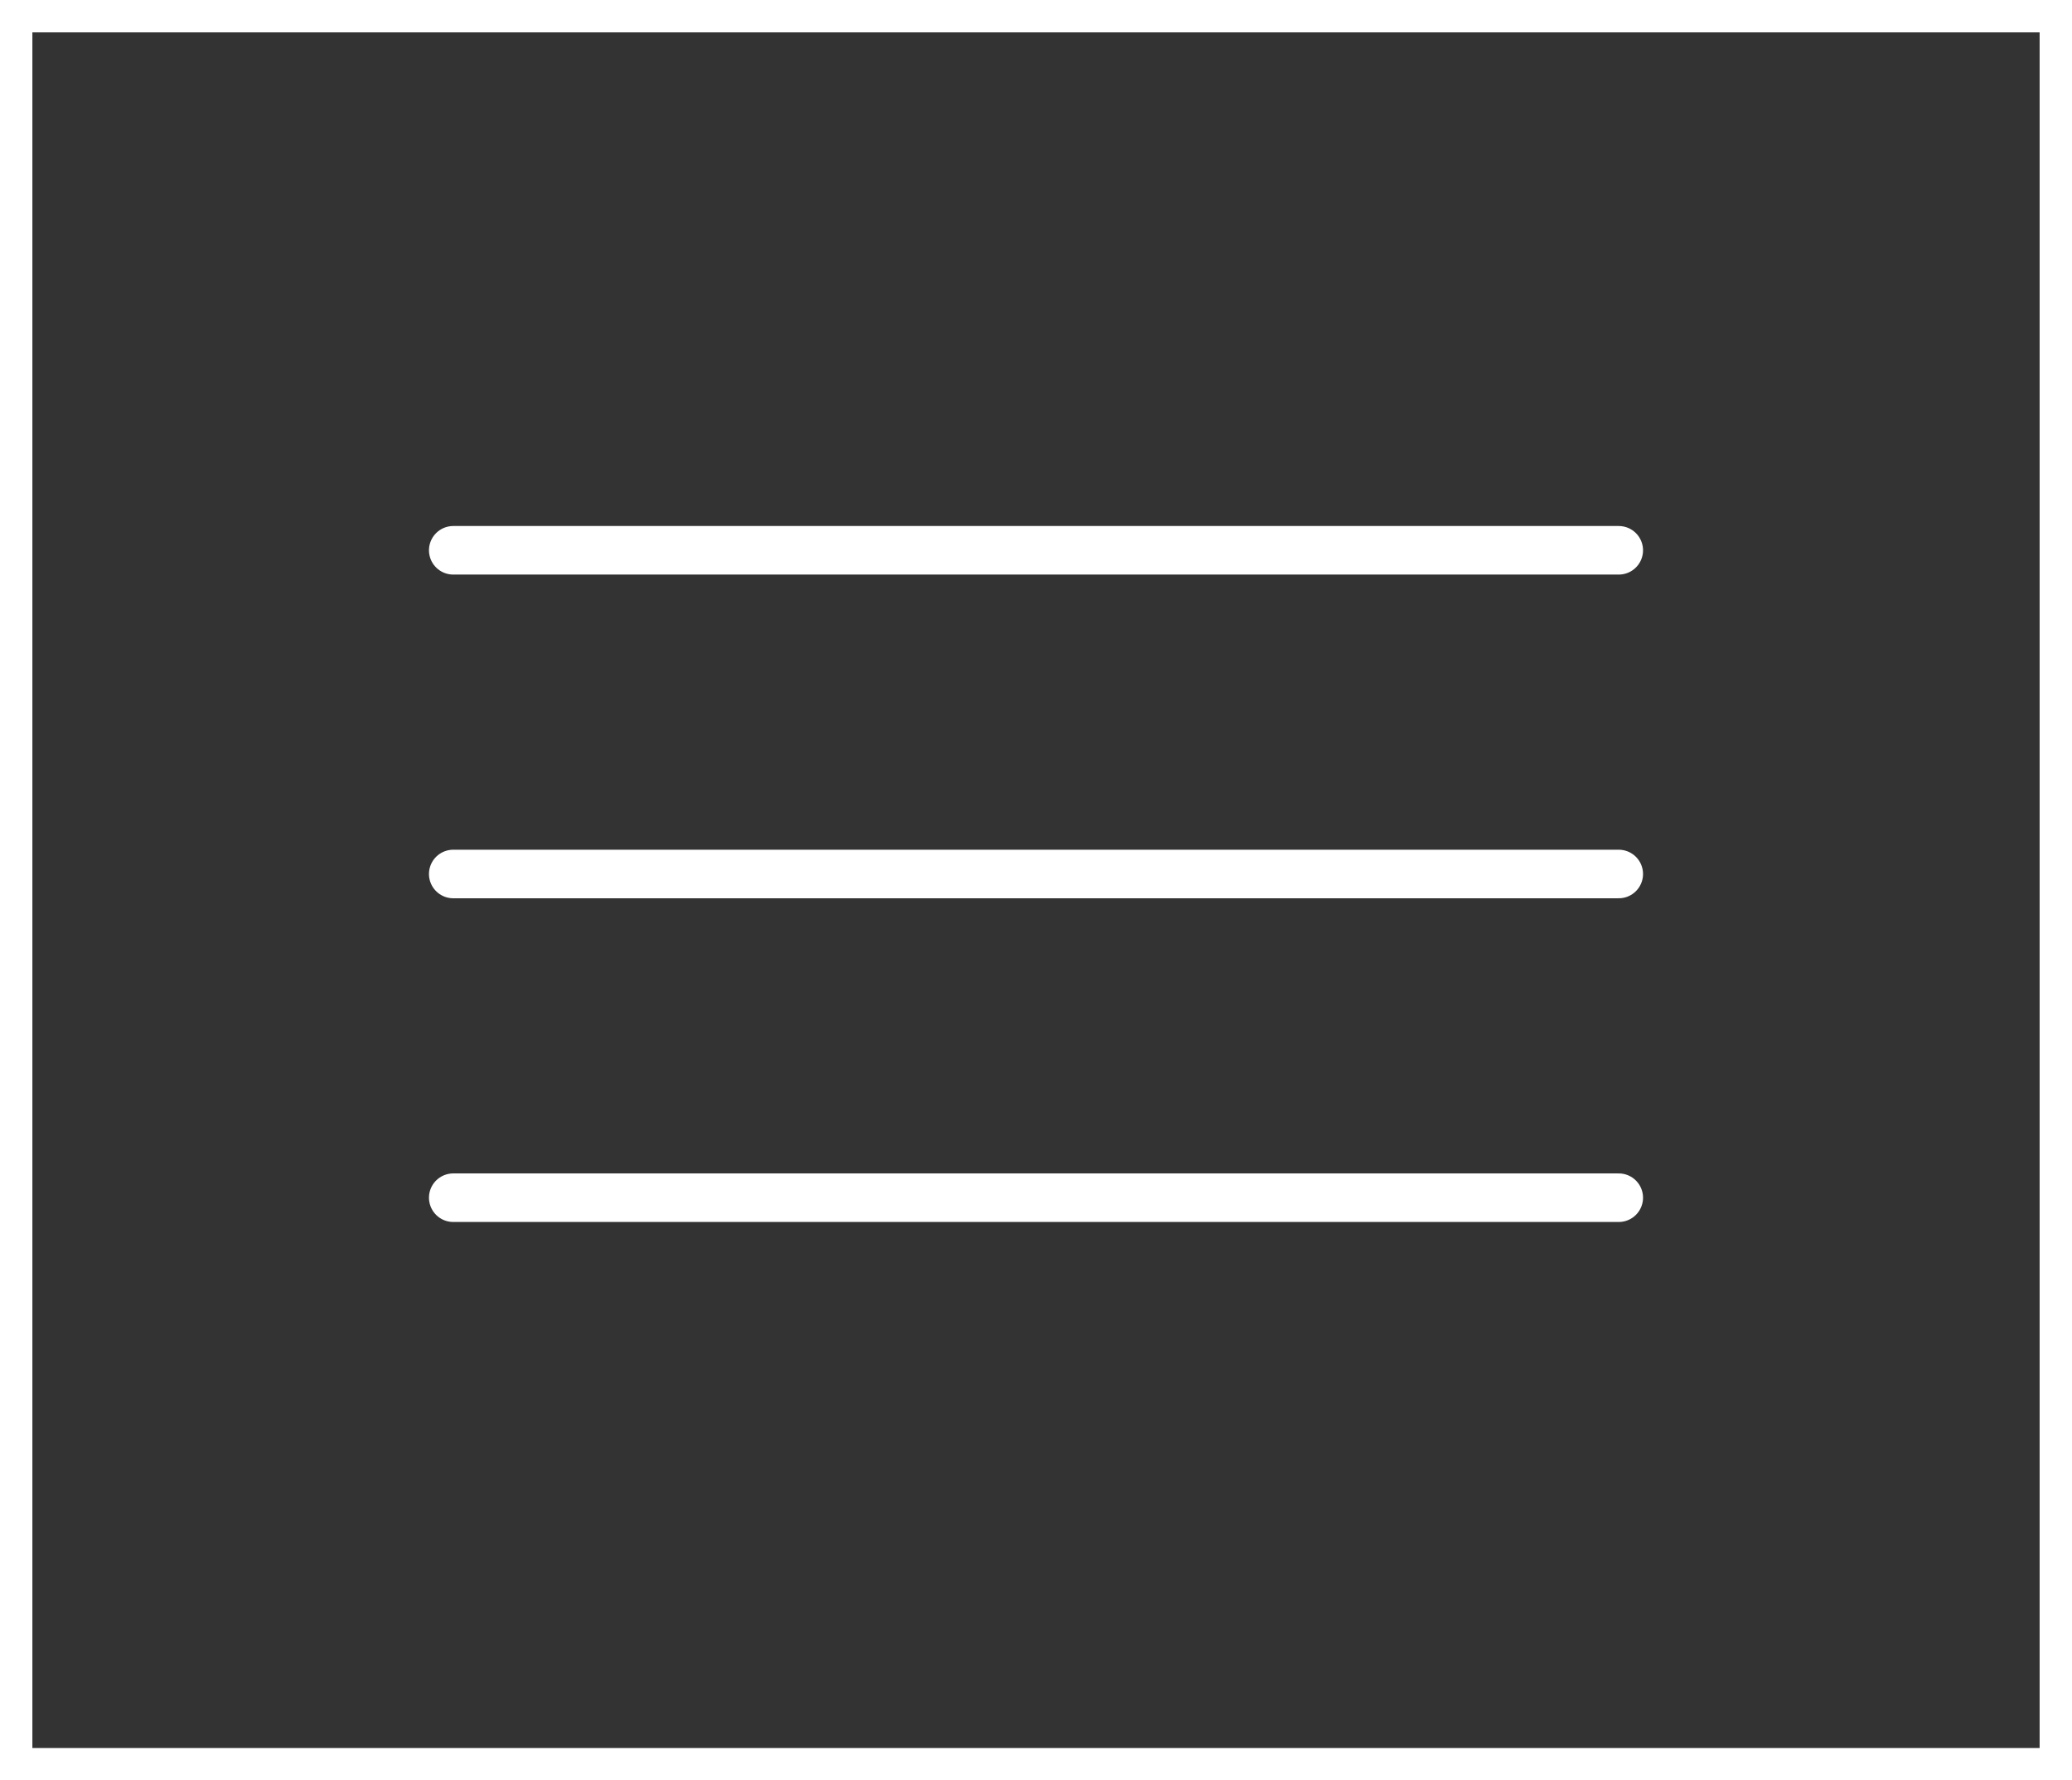
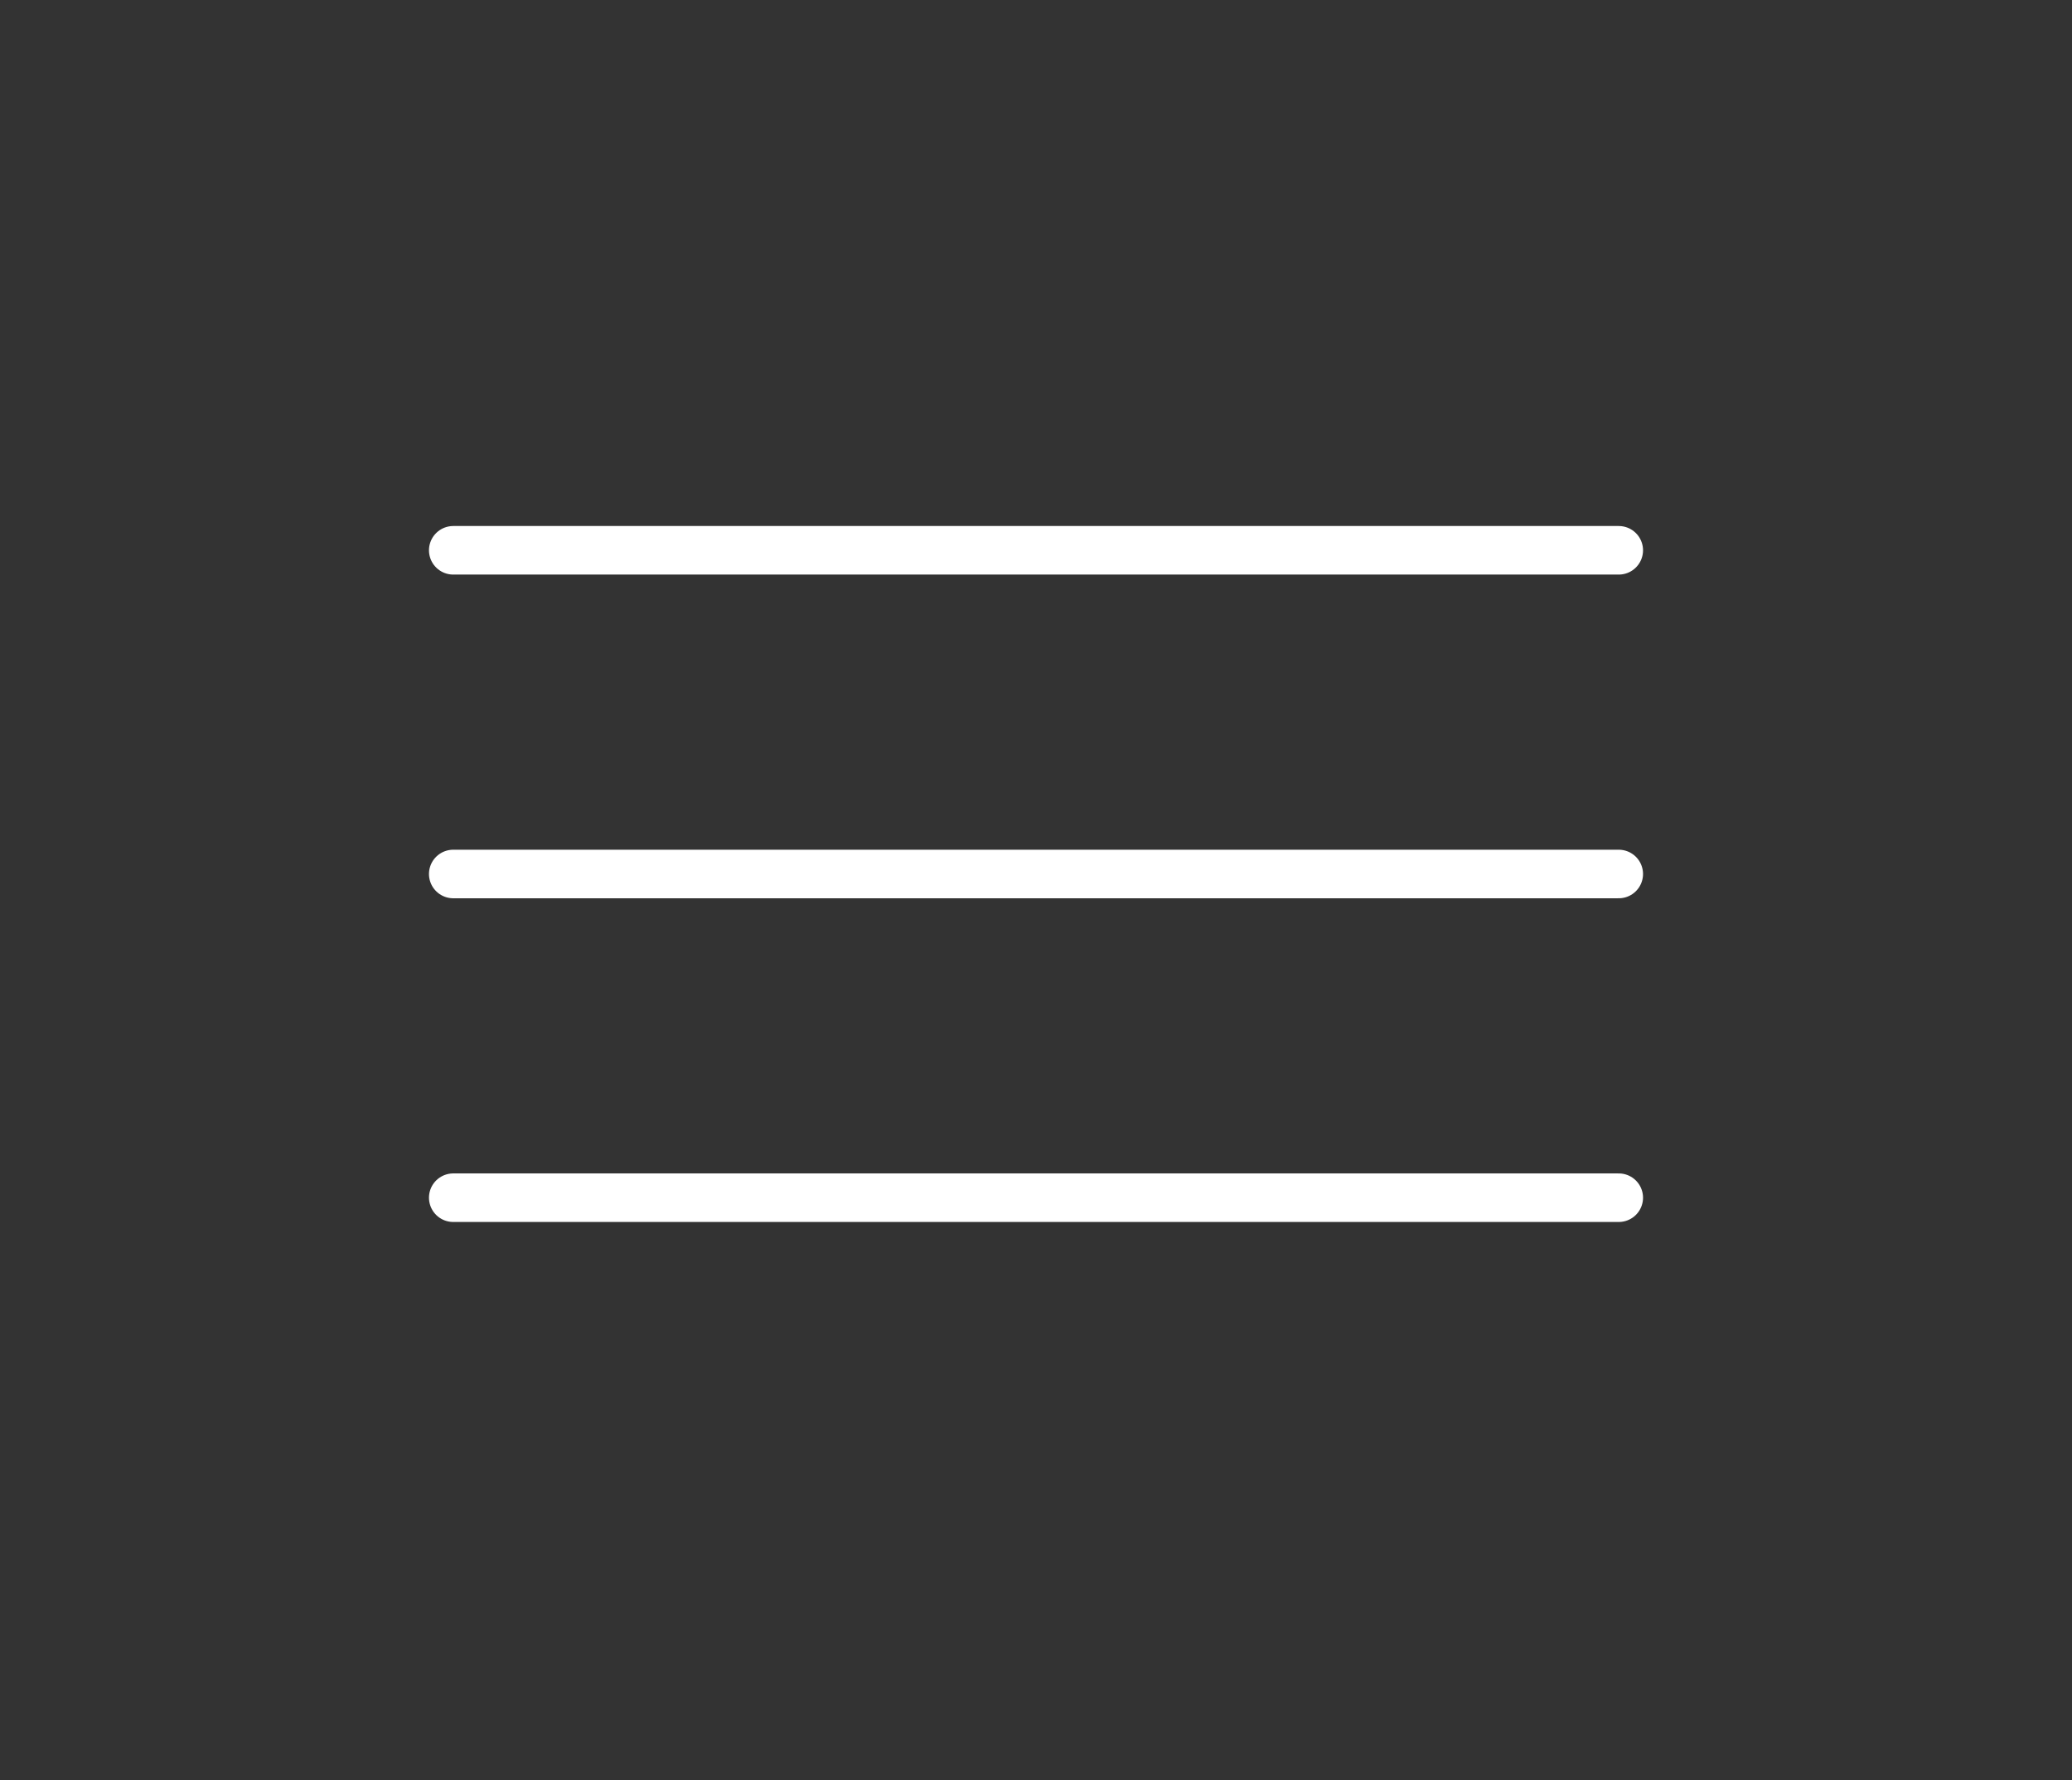
<svg xmlns="http://www.w3.org/2000/svg" width="64" height="55" viewBox="0 0 64 55" fill="none">
  <rect x="0" y="0" width="64" height="55" fill="#333333" stroke="none" />
-   <rect x="0.5" y="0.5" width="63" height="54" stroke="white" />
  <path d="M14 17H50M14 27H50M14 37H50" stroke="white" stroke-width="1.5" stroke-linecap="round" />
</svg>